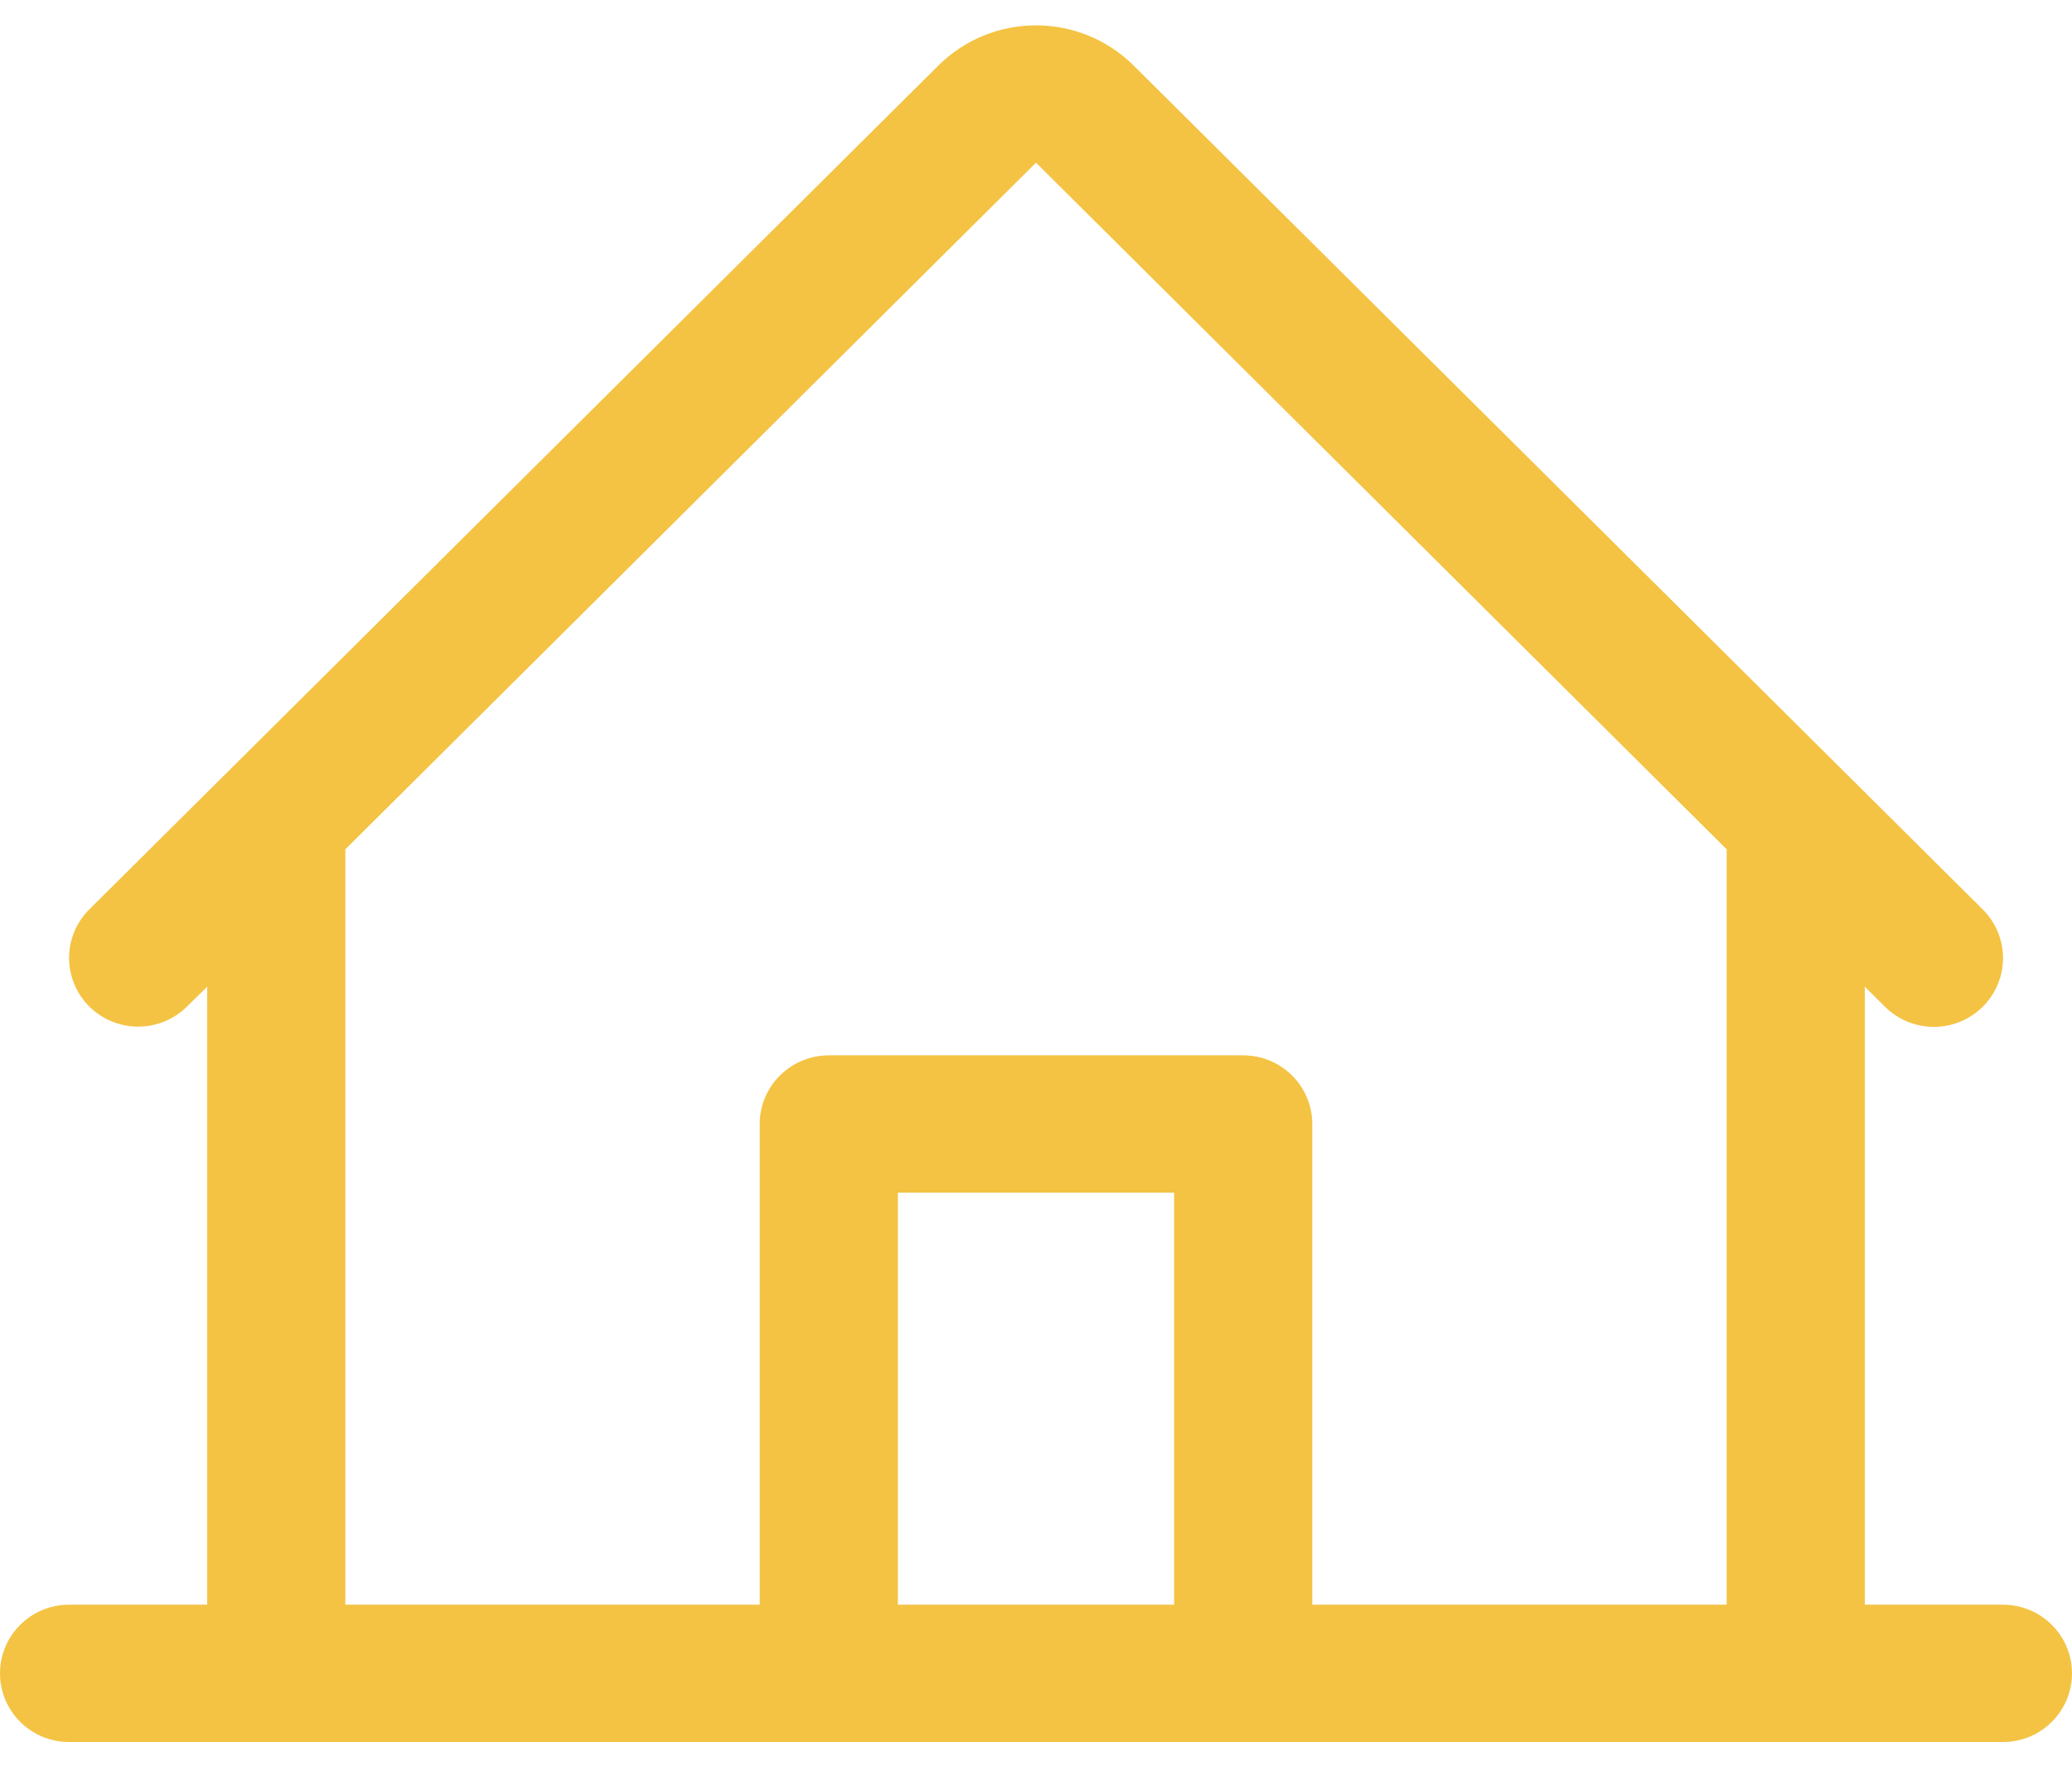
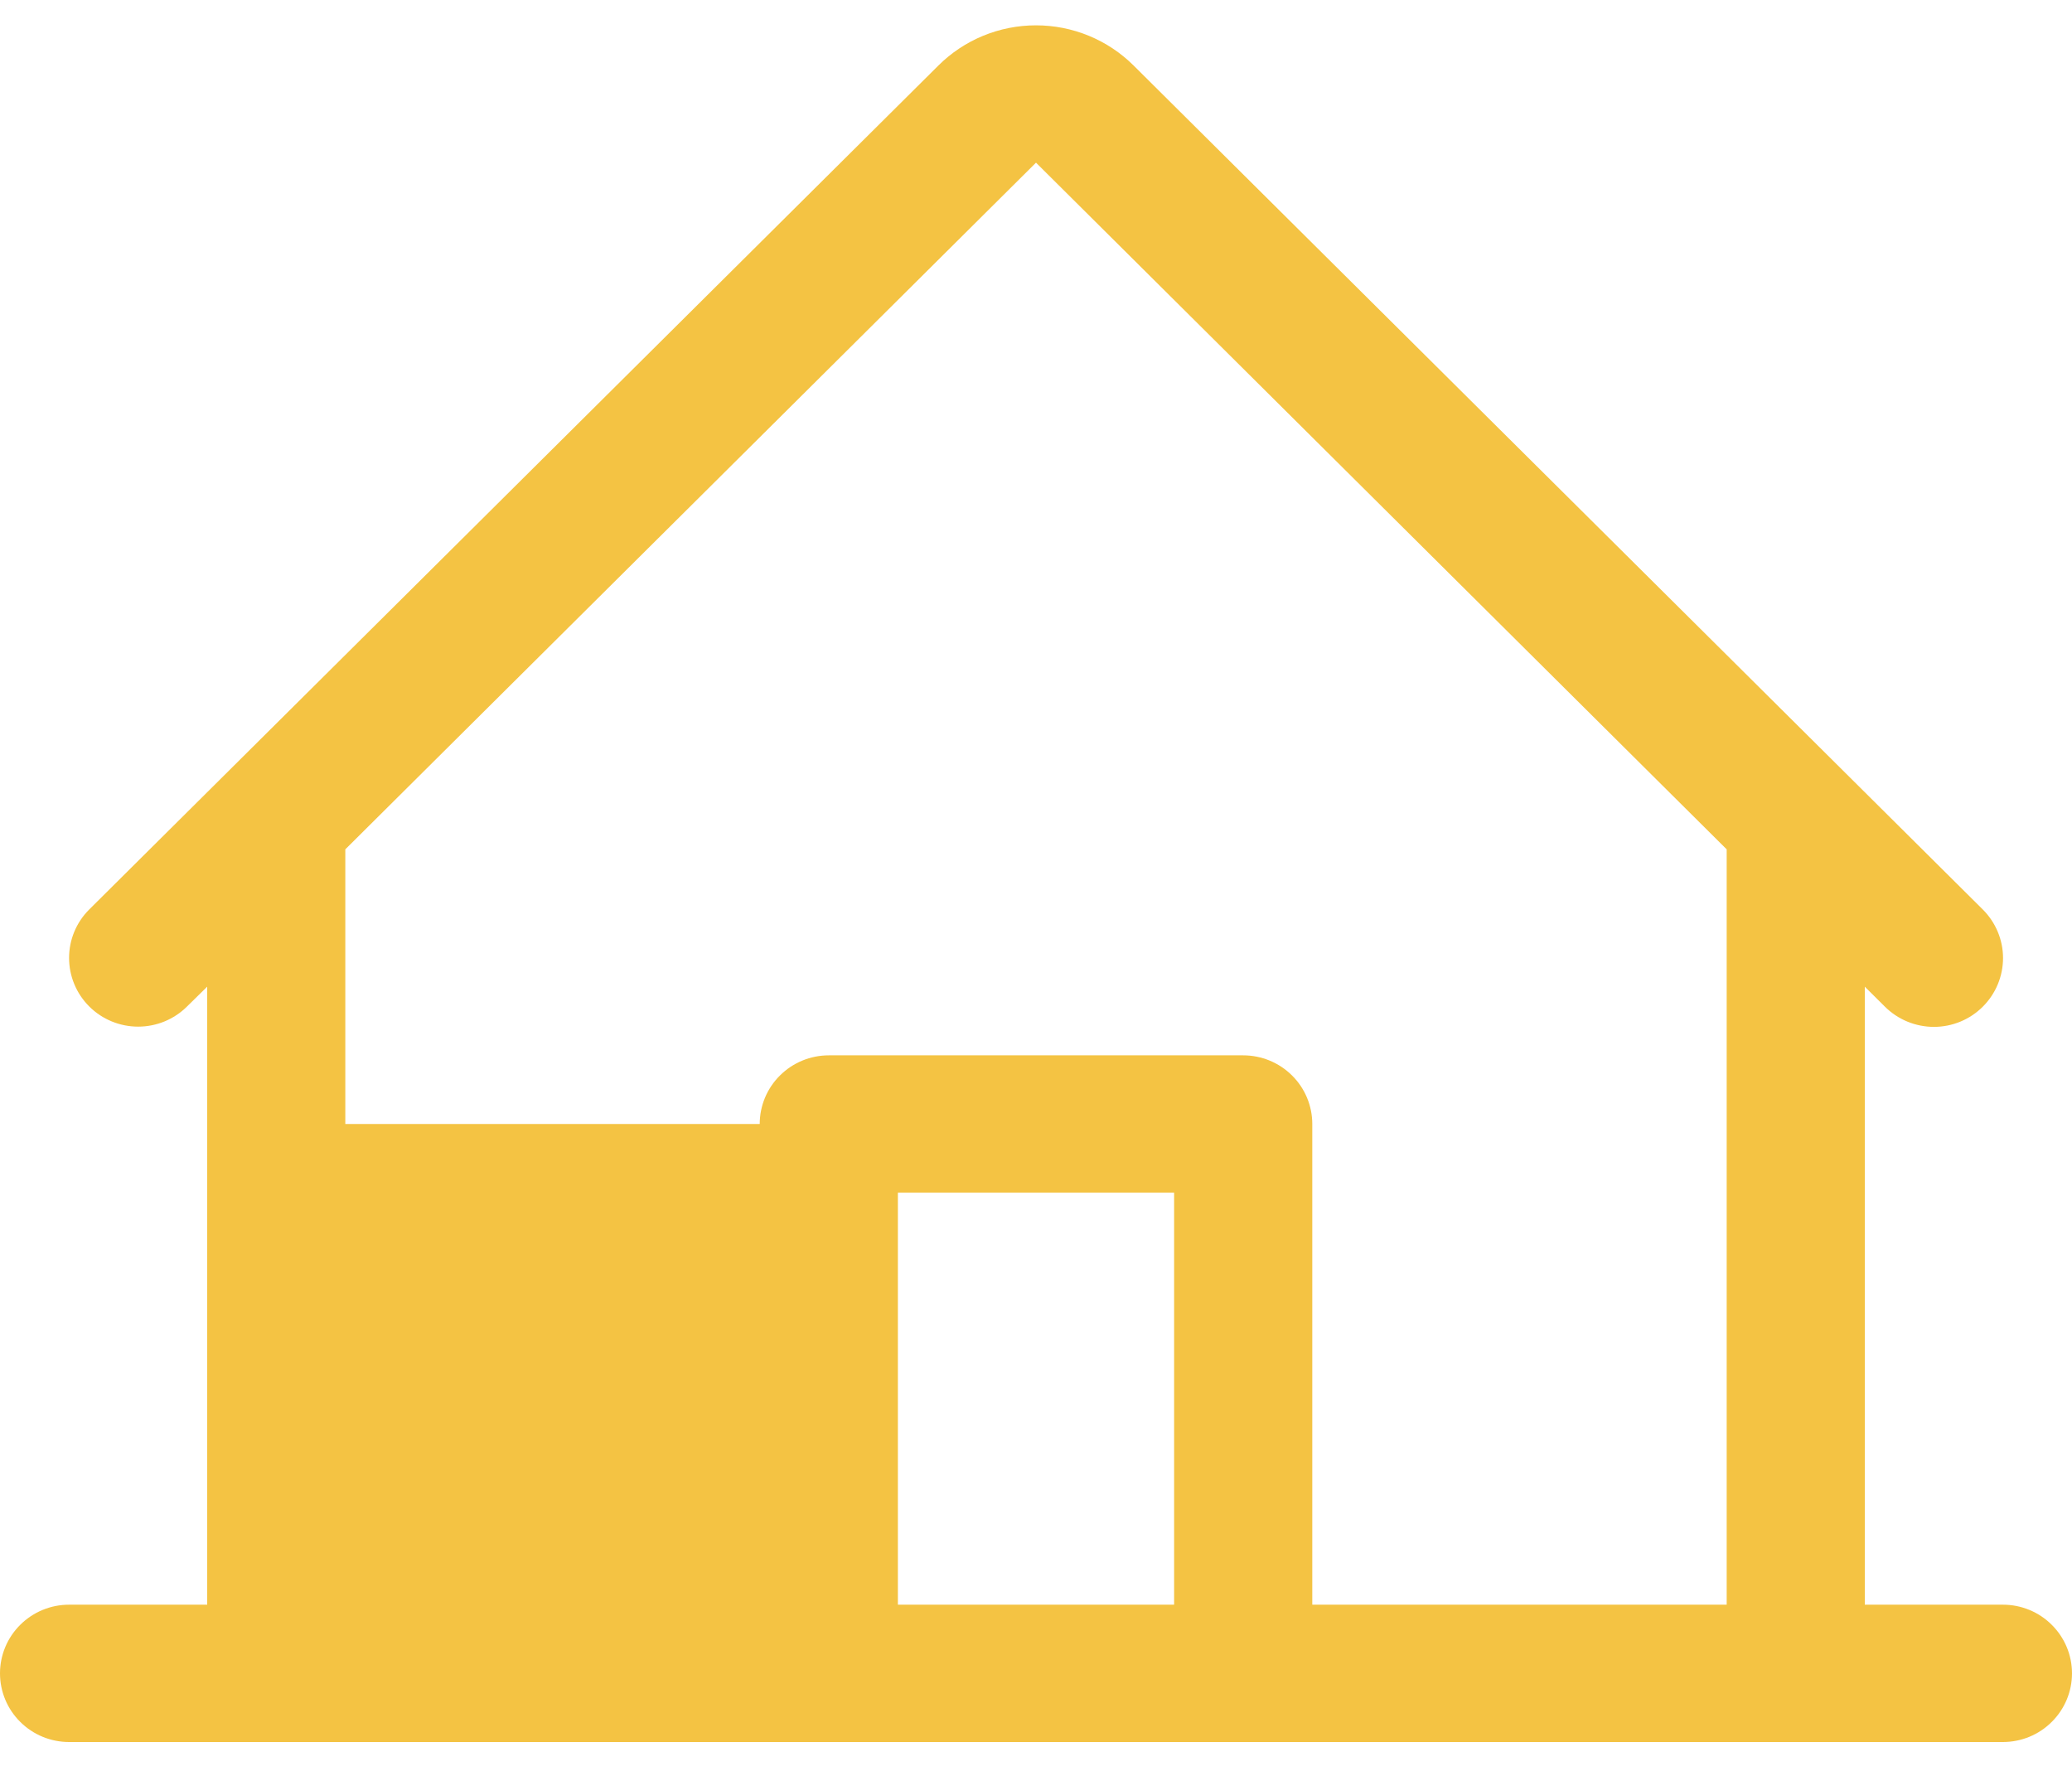
<svg xmlns="http://www.w3.org/2000/svg" width="35" height="30" viewBox="0 0 35 30" fill="none">
-   <path d="M33.833 27.108H31.5V16.668L31.841 17.007C32.061 17.225 32.358 17.347 32.668 17.347C32.978 17.347 33.275 17.224 33.493 17.006C33.712 16.788 33.835 16.492 33.835 16.184C33.835 15.876 33.711 15.581 33.492 15.363L19.149 1.107C18.712 0.672 18.119 0.428 17.5 0.428C16.881 0.428 16.288 0.672 15.851 1.107L1.508 15.363C1.289 15.581 1.166 15.876 1.167 16.184C1.167 16.491 1.29 16.786 1.509 17.004C1.728 17.221 2.024 17.343 2.334 17.343C2.643 17.343 2.94 17.221 3.159 17.003L3.5 16.668V27.108H1.167C0.857 27.108 0.561 27.23 0.342 27.448C0.123 27.665 0 27.96 0 28.268C0 28.576 0.123 28.871 0.342 29.088C0.561 29.306 0.857 29.428 1.167 29.428H33.833C34.143 29.428 34.44 29.306 34.658 29.088C34.877 28.871 35 28.576 35 28.268C35 27.96 34.877 27.665 34.658 27.448C34.44 27.23 34.143 27.108 33.833 27.108ZM5.833 14.348L17.5 2.748L29.167 14.348V27.108H22.167V18.988C22.167 18.68 22.044 18.385 21.825 18.168C21.606 17.95 21.309 17.828 21 17.828H14C13.691 17.828 13.394 17.95 13.175 18.168C12.956 18.385 12.833 18.68 12.833 18.988V27.108H5.833V14.348ZM19.833 27.108H15.167V20.148H19.833V27.108Z" fill="#F4C343" />
+   <path d="M33.833 27.108H31.5V16.668L31.841 17.007C32.061 17.225 32.358 17.347 32.668 17.347C32.978 17.347 33.275 17.224 33.493 17.006C33.712 16.788 33.835 16.492 33.835 16.184C33.835 15.876 33.711 15.581 33.492 15.363L19.149 1.107C18.712 0.672 18.119 0.428 17.5 0.428C16.881 0.428 16.288 0.672 15.851 1.107L1.508 15.363C1.289 15.581 1.166 15.876 1.167 16.184C1.167 16.491 1.29 16.786 1.509 17.004C1.728 17.221 2.024 17.343 2.334 17.343C2.643 17.343 2.94 17.221 3.159 17.003L3.5 16.668V27.108H1.167C0.857 27.108 0.561 27.23 0.342 27.448C0.123 27.665 0 27.96 0 28.268C0 28.576 0.123 28.871 0.342 29.088C0.561 29.306 0.857 29.428 1.167 29.428H33.833C34.143 29.428 34.44 29.306 34.658 29.088C34.877 28.871 35 28.576 35 28.268C35 27.96 34.877 27.665 34.658 27.448C34.44 27.23 34.143 27.108 33.833 27.108ZM5.833 14.348L17.5 2.748L29.167 14.348V27.108H22.167V18.988C22.167 18.68 22.044 18.385 21.825 18.168C21.606 17.95 21.309 17.828 21 17.828H14C13.691 17.828 13.394 17.95 13.175 18.168C12.956 18.385 12.833 18.68 12.833 18.988H5.833V14.348ZM19.833 27.108H15.167V20.148H19.833V27.108Z" fill="#F4C343" />
</svg>